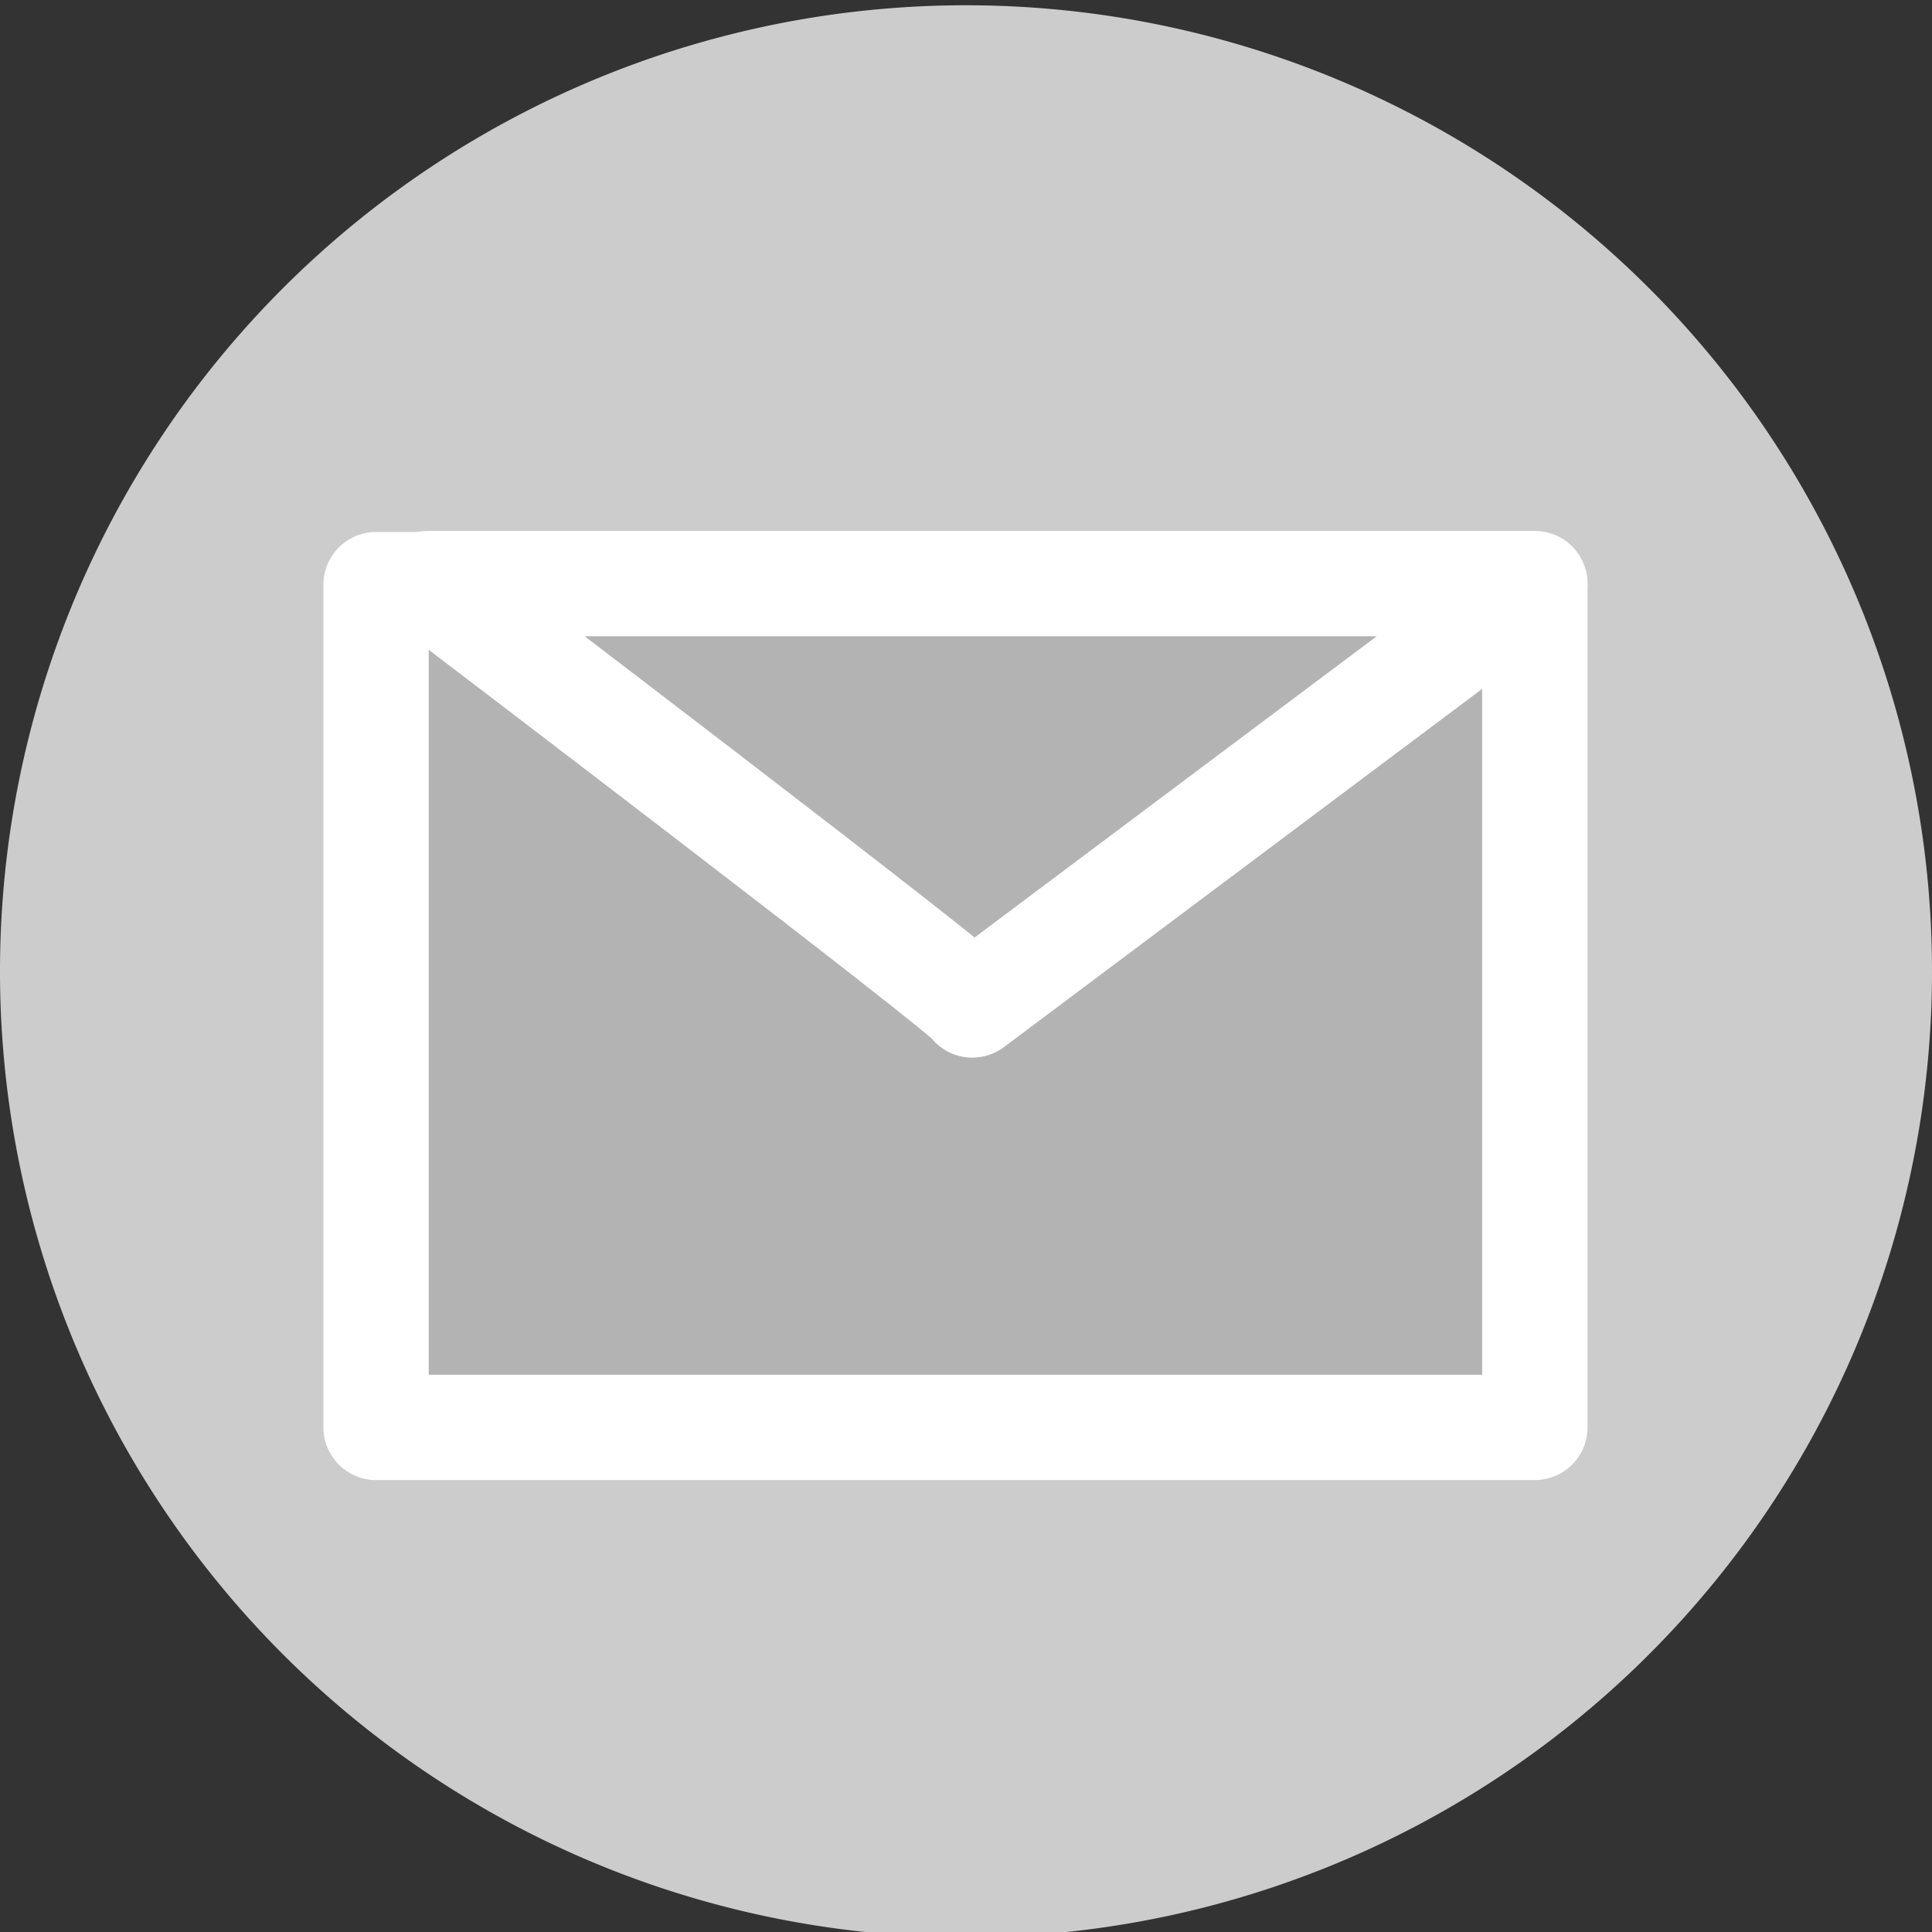
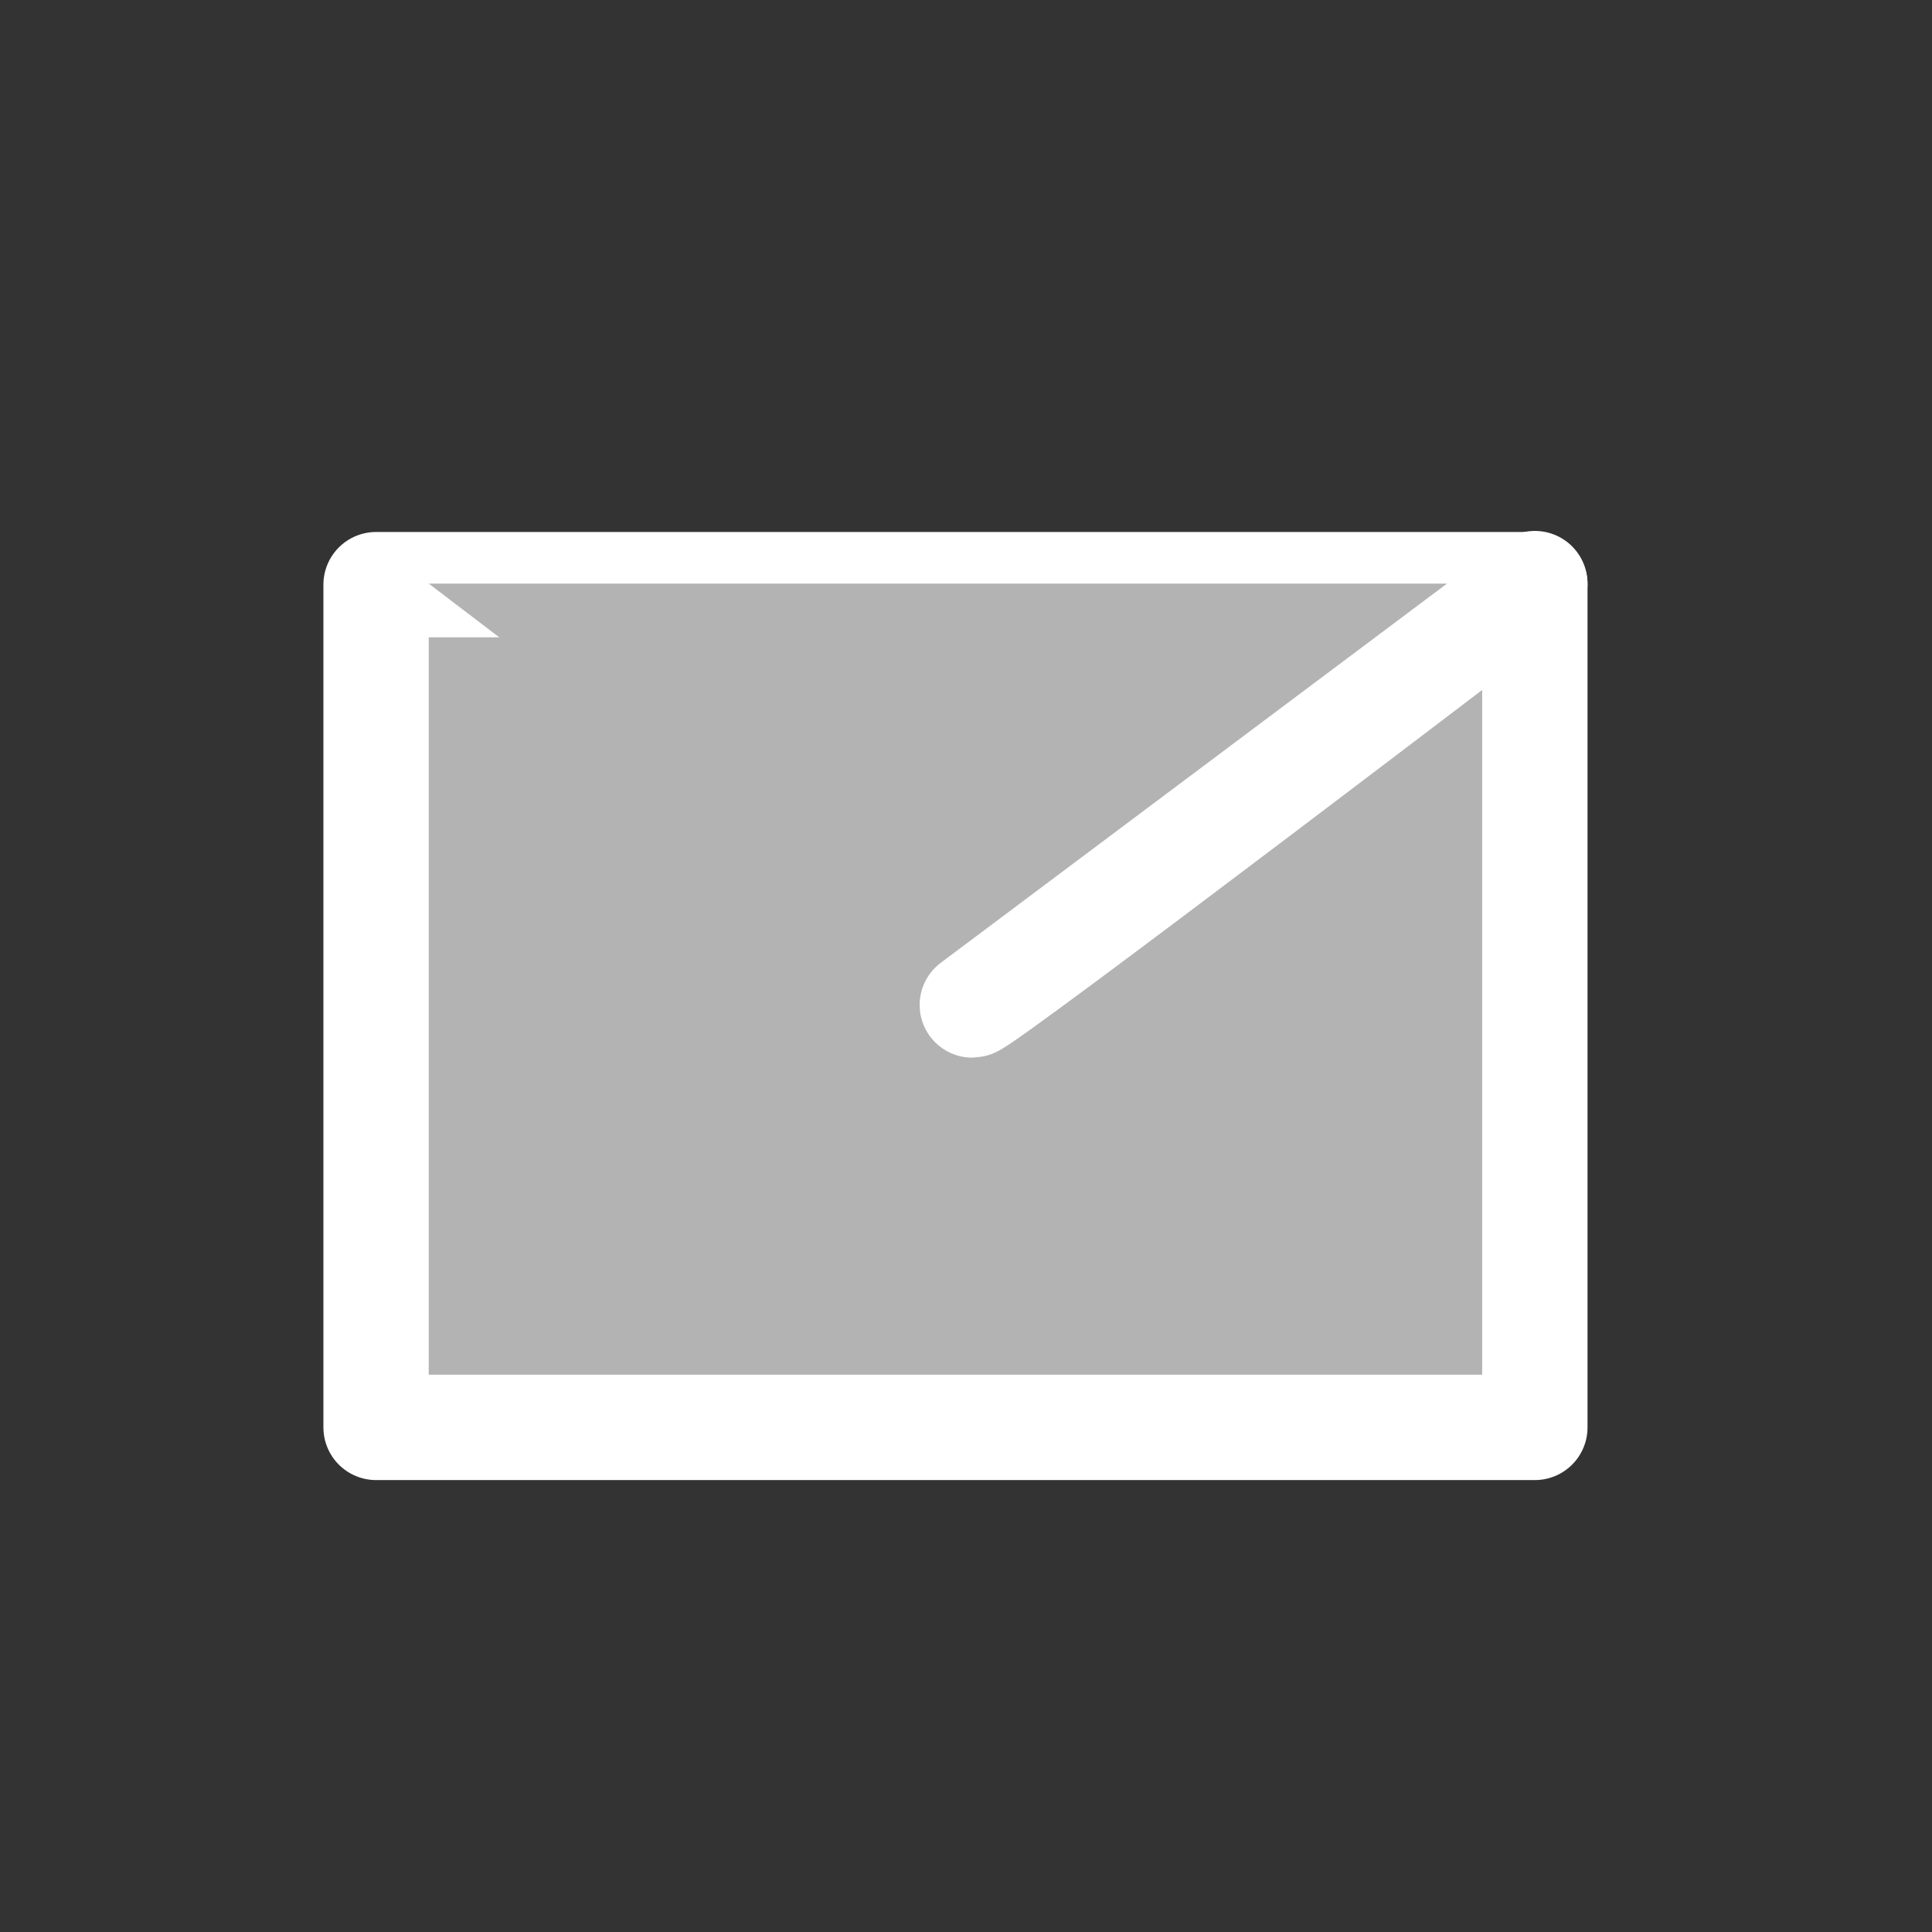
<svg xmlns="http://www.w3.org/2000/svg" id="Capa_1" data-name="Capa 1" viewBox="0 0 18.34 18.34">
  <rect x="0" y="0" width="18.34" height="18.34" fill="#333333" stroke="none" />
  <defs>
    <style>.cls-1{fill:#ccc;}.cls-2{fill:#b3b3b3;}.cls-3{fill:none;stroke:#fff;stroke-linecap:round;stroke-linejoin:round;}</style>
  </defs>
  <title>webmail</title>
-   <path class="cls-1" d="M978.1,156a9.17,9.17,0,1,0,9.17,9.17A9.17,9.17,0,0,0,978.1,156" transform="translate(-968.93 -155.95)" />
  <rect class="cls-2" x="3.57" y="5.55" width="11" height="8" />
  <rect class="cls-3" x="3.57" y="5.55" width="11" height="8" />
  <path class="cls-2" d="M978.16,165.49l5.34-4H973s5.26,4,5.16,4" transform="translate(-968.93 -155.95)" />
-   <path class="cls-3" d="M978.16,165.49l5.34-4H973S978.26,165.49,978.16,165.49Z" transform="translate(-968.93 -155.95)" />
+   <path class="cls-3" d="M978.16,165.49l5.34-4S978.26,165.49,978.16,165.49Z" transform="translate(-968.93 -155.95)" />
</svg>